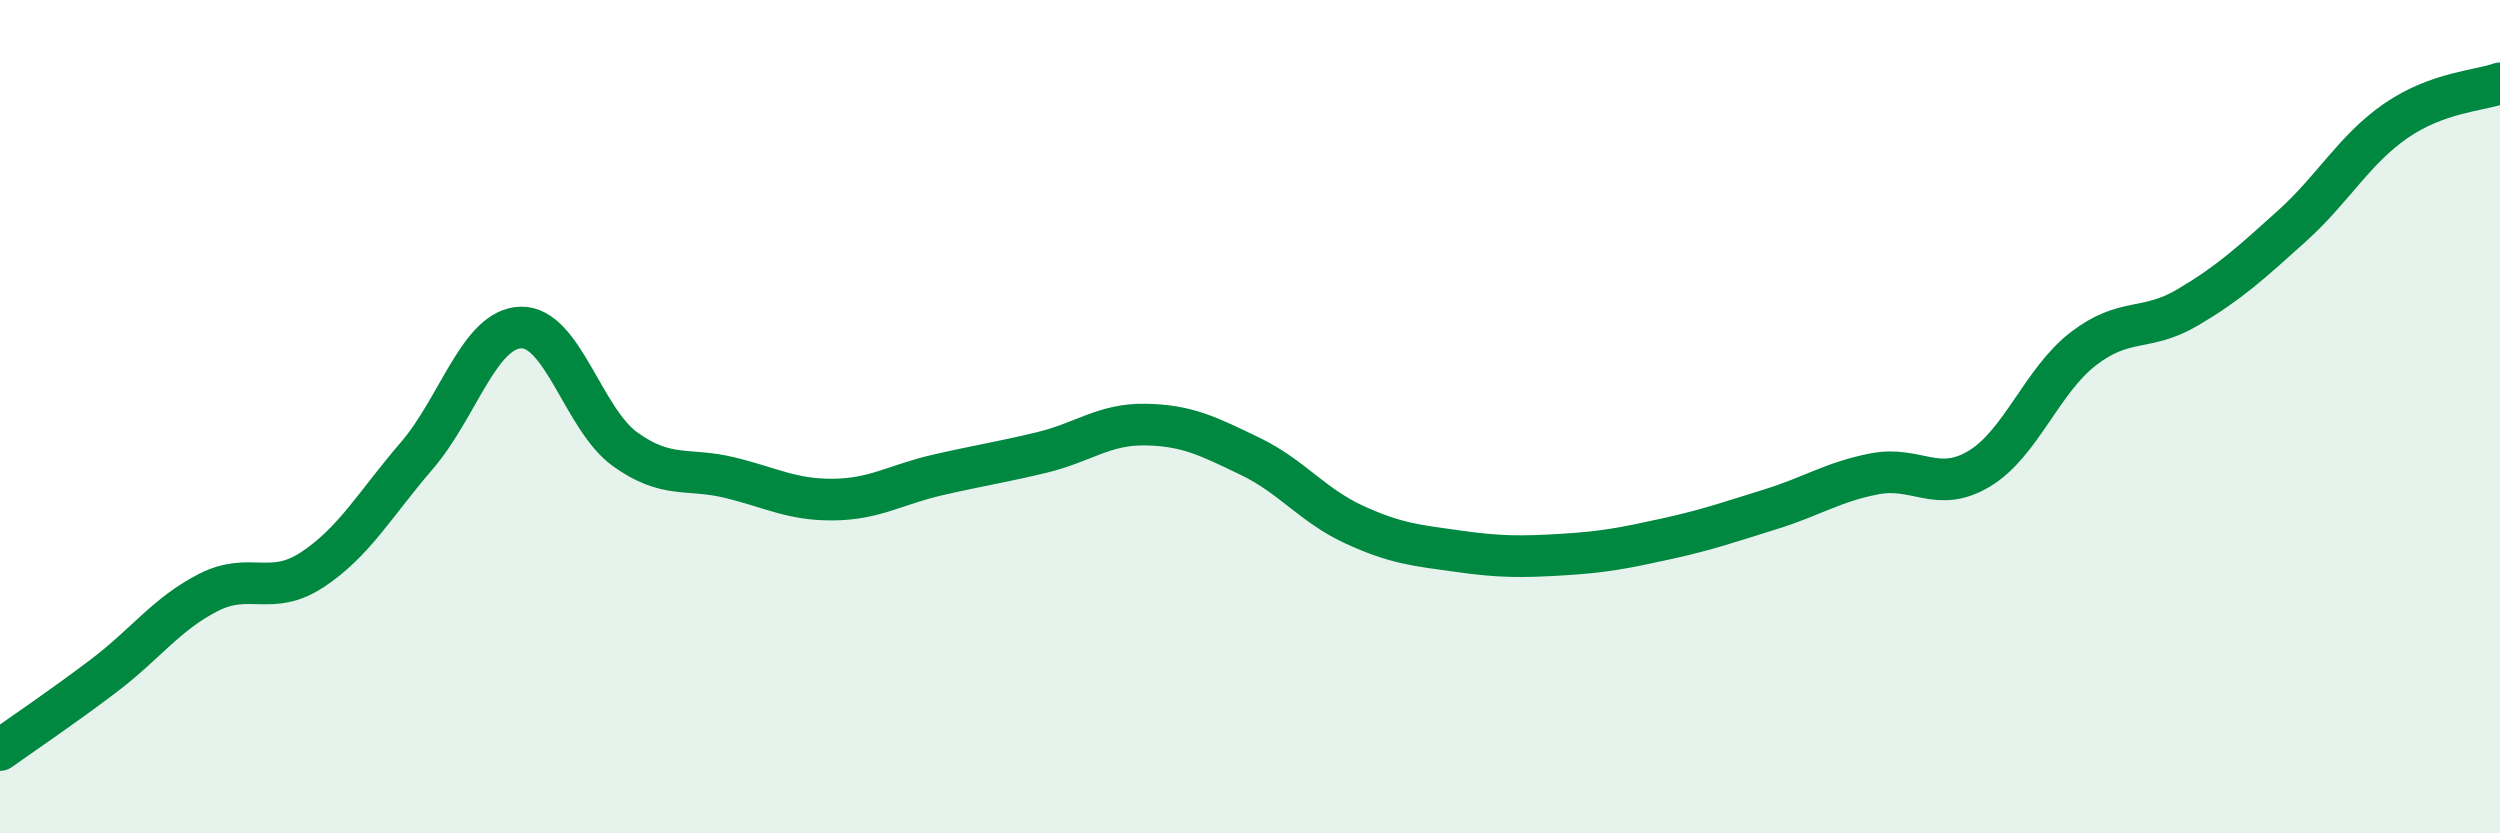
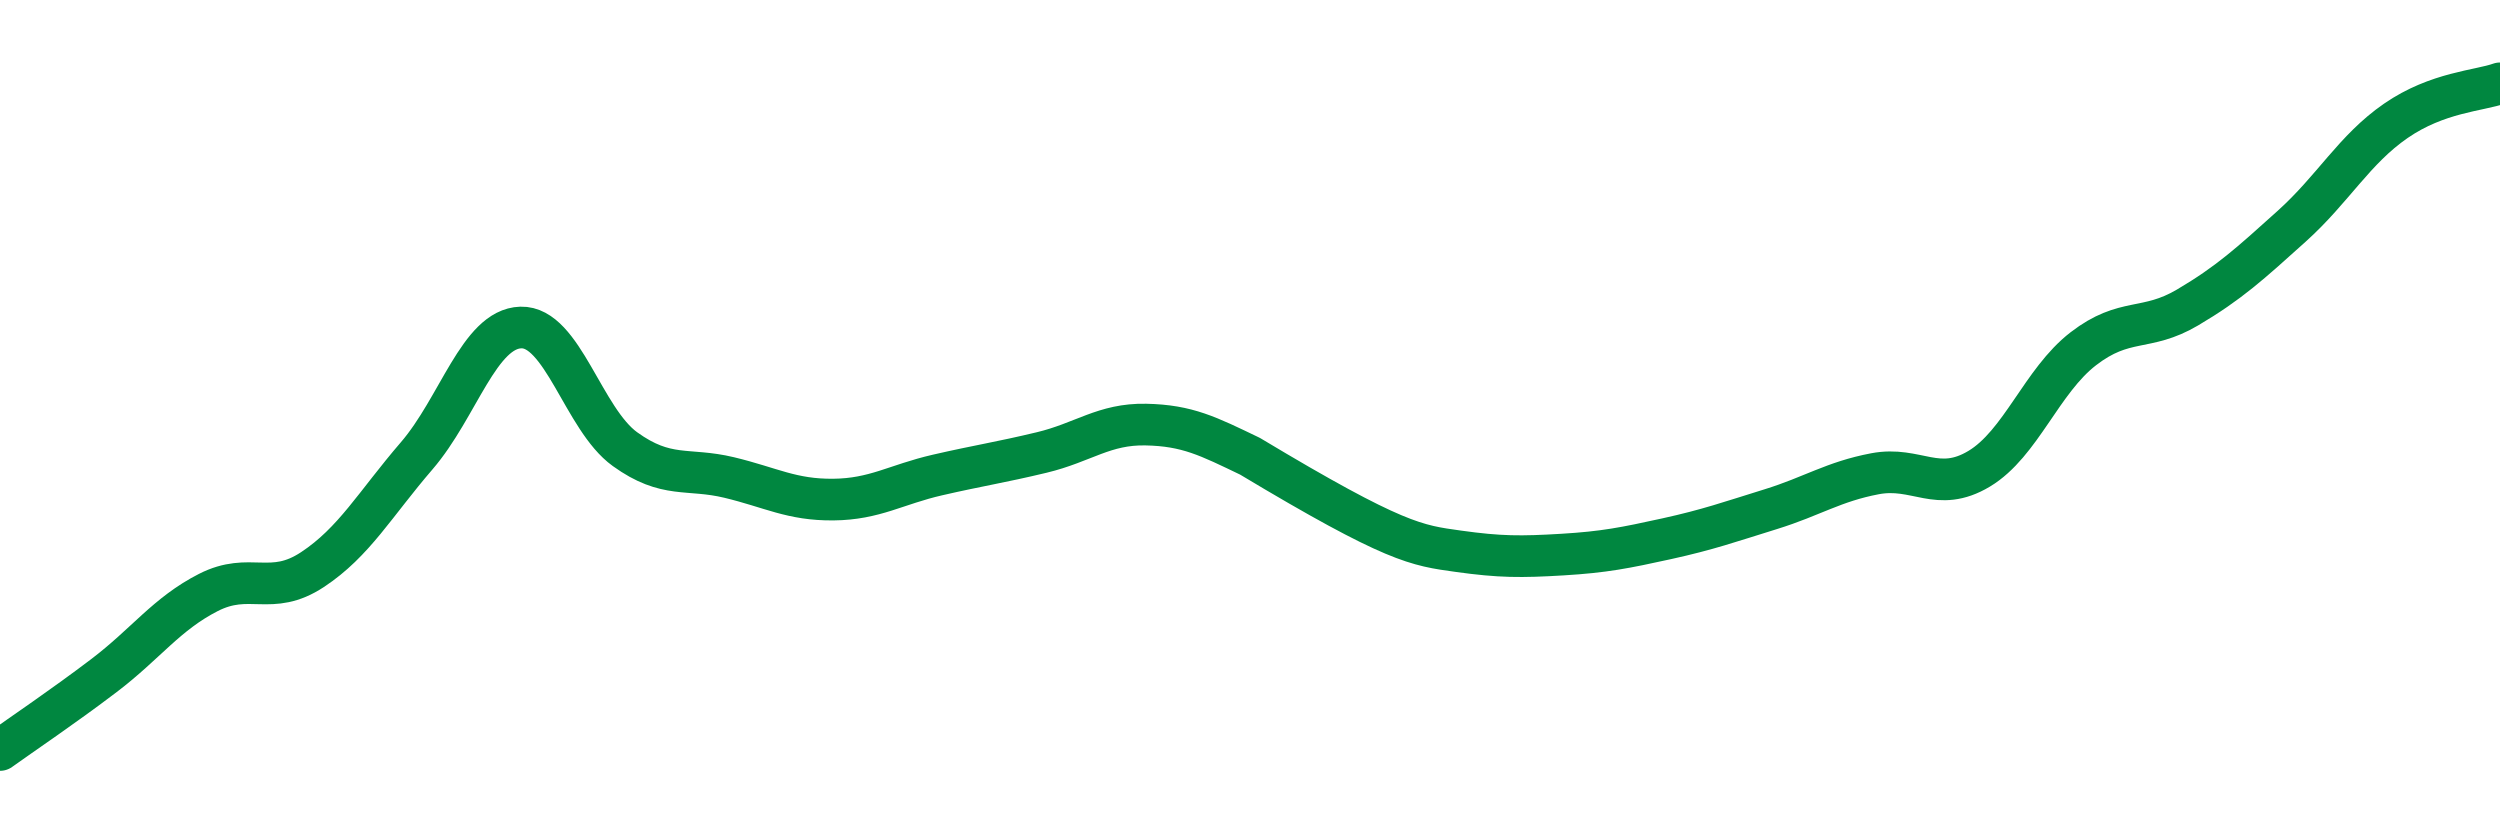
<svg xmlns="http://www.w3.org/2000/svg" width="60" height="20" viewBox="0 0 60 20">
-   <path d="M 0,18 C 0.5,17.64 1.5,16.97 2.5,16.21 C 3.5,15.45 4,14.73 5,14.22 C 6,13.71 6.5,14.33 7.5,13.67 C 8.5,13.01 9,12.1 10,10.94 C 11,9.78 11.5,7.89 12.5,7.86 C 13.5,7.83 14,10.06 15,10.78 C 16,11.5 16.5,11.22 17.5,11.46 C 18.5,11.7 19,12 20,11.99 C 21,11.98 21.5,11.63 22.5,11.4 C 23.5,11.17 24,11.1 25,10.86 C 26,10.62 26.5,10.17 27.5,10.19 C 28.5,10.21 29,10.47 30,10.95 C 31,11.43 31.5,12.13 32.5,12.59 C 33.5,13.05 34,13.09 35,13.23 C 36,13.37 36.5,13.37 37.5,13.31 C 38.5,13.25 39,13.15 40,12.93 C 41,12.71 41.5,12.53 42.5,12.22 C 43.5,11.91 44,11.56 45,11.37 C 46,11.18 46.5,11.85 47.5,11.25 C 48.5,10.65 49,9.14 50,8.37 C 51,7.6 51.5,7.97 52.5,7.38 C 53.5,6.79 54,6.33 55,5.43 C 56,4.53 56.5,3.59 57.5,2.9 C 58.5,2.21 59.5,2.18 60,2L60 20L0 20Z" fill="#008740" opacity="0.1" stroke-linecap="round" stroke-linejoin="round" />
-   <path d="M 0,18 C 0.5,17.64 1.5,16.97 2.5,16.21 C 3.5,15.45 4,14.73 5,14.22 C 6,13.71 6.5,14.33 7.5,13.67 C 8.5,13.01 9,12.1 10,10.94 C 11,9.78 11.5,7.89 12.5,7.86 C 13.5,7.83 14,10.06 15,10.78 C 16,11.5 16.5,11.22 17.5,11.46 C 18.5,11.7 19,12 20,11.99 C 21,11.98 21.5,11.63 22.5,11.4 C 23.5,11.17 24,11.1 25,10.86 C 26,10.62 26.5,10.17 27.5,10.19 C 28.5,10.21 29,10.47 30,10.95 C 31,11.43 31.5,12.13 32.5,12.59 C 33.5,13.05 34,13.09 35,13.23 C 36,13.37 36.5,13.37 37.5,13.31 C 38.5,13.25 39,13.15 40,12.93 C 41,12.71 41.5,12.53 42.5,12.22 C 43.5,11.91 44,11.56 45,11.37 C 46,11.18 46.5,11.85 47.5,11.25 C 48.5,10.65 49,9.14 50,8.37 C 51,7.6 51.5,7.97 52.5,7.38 C 53.5,6.79 54,6.33 55,5.43 C 56,4.53 56.5,3.59 57.5,2.9 C 58.5,2.21 59.5,2.18 60,2" stroke="#008740" stroke-width="1" fill="none" stroke-linecap="round" stroke-linejoin="round" />
+   <path d="M 0,18 C 0.5,17.64 1.5,16.97 2.5,16.21 C 3.5,15.45 4,14.73 5,14.22 C 6,13.71 6.5,14.33 7.5,13.67 C 8.5,13.01 9,12.1 10,10.94 C 11,9.78 11.5,7.89 12.5,7.86 C 13.5,7.83 14,10.06 15,10.78 C 16,11.5 16.5,11.22 17.5,11.46 C 18.5,11.7 19,12 20,11.99 C 21,11.98 21.5,11.63 22.5,11.4 C 23.5,11.17 24,11.1 25,10.86 C 26,10.62 26.5,10.17 27.5,10.19 C 28.5,10.21 29,10.47 30,10.95 C 33.5,13.05 34,13.09 35,13.23 C 36,13.37 36.5,13.37 37.5,13.31 C 38.5,13.25 39,13.15 40,12.93 C 41,12.71 41.5,12.53 42.5,12.22 C 43.5,11.91 44,11.56 45,11.37 C 46,11.18 46.5,11.85 47.5,11.25 C 48.5,10.65 49,9.14 50,8.37 C 51,7.6 51.5,7.97 52.5,7.38 C 53.5,6.79 54,6.33 55,5.43 C 56,4.53 56.5,3.59 57.5,2.9 C 58.5,2.21 59.5,2.18 60,2" stroke="#008740" stroke-width="1" fill="none" stroke-linecap="round" stroke-linejoin="round" />
</svg>